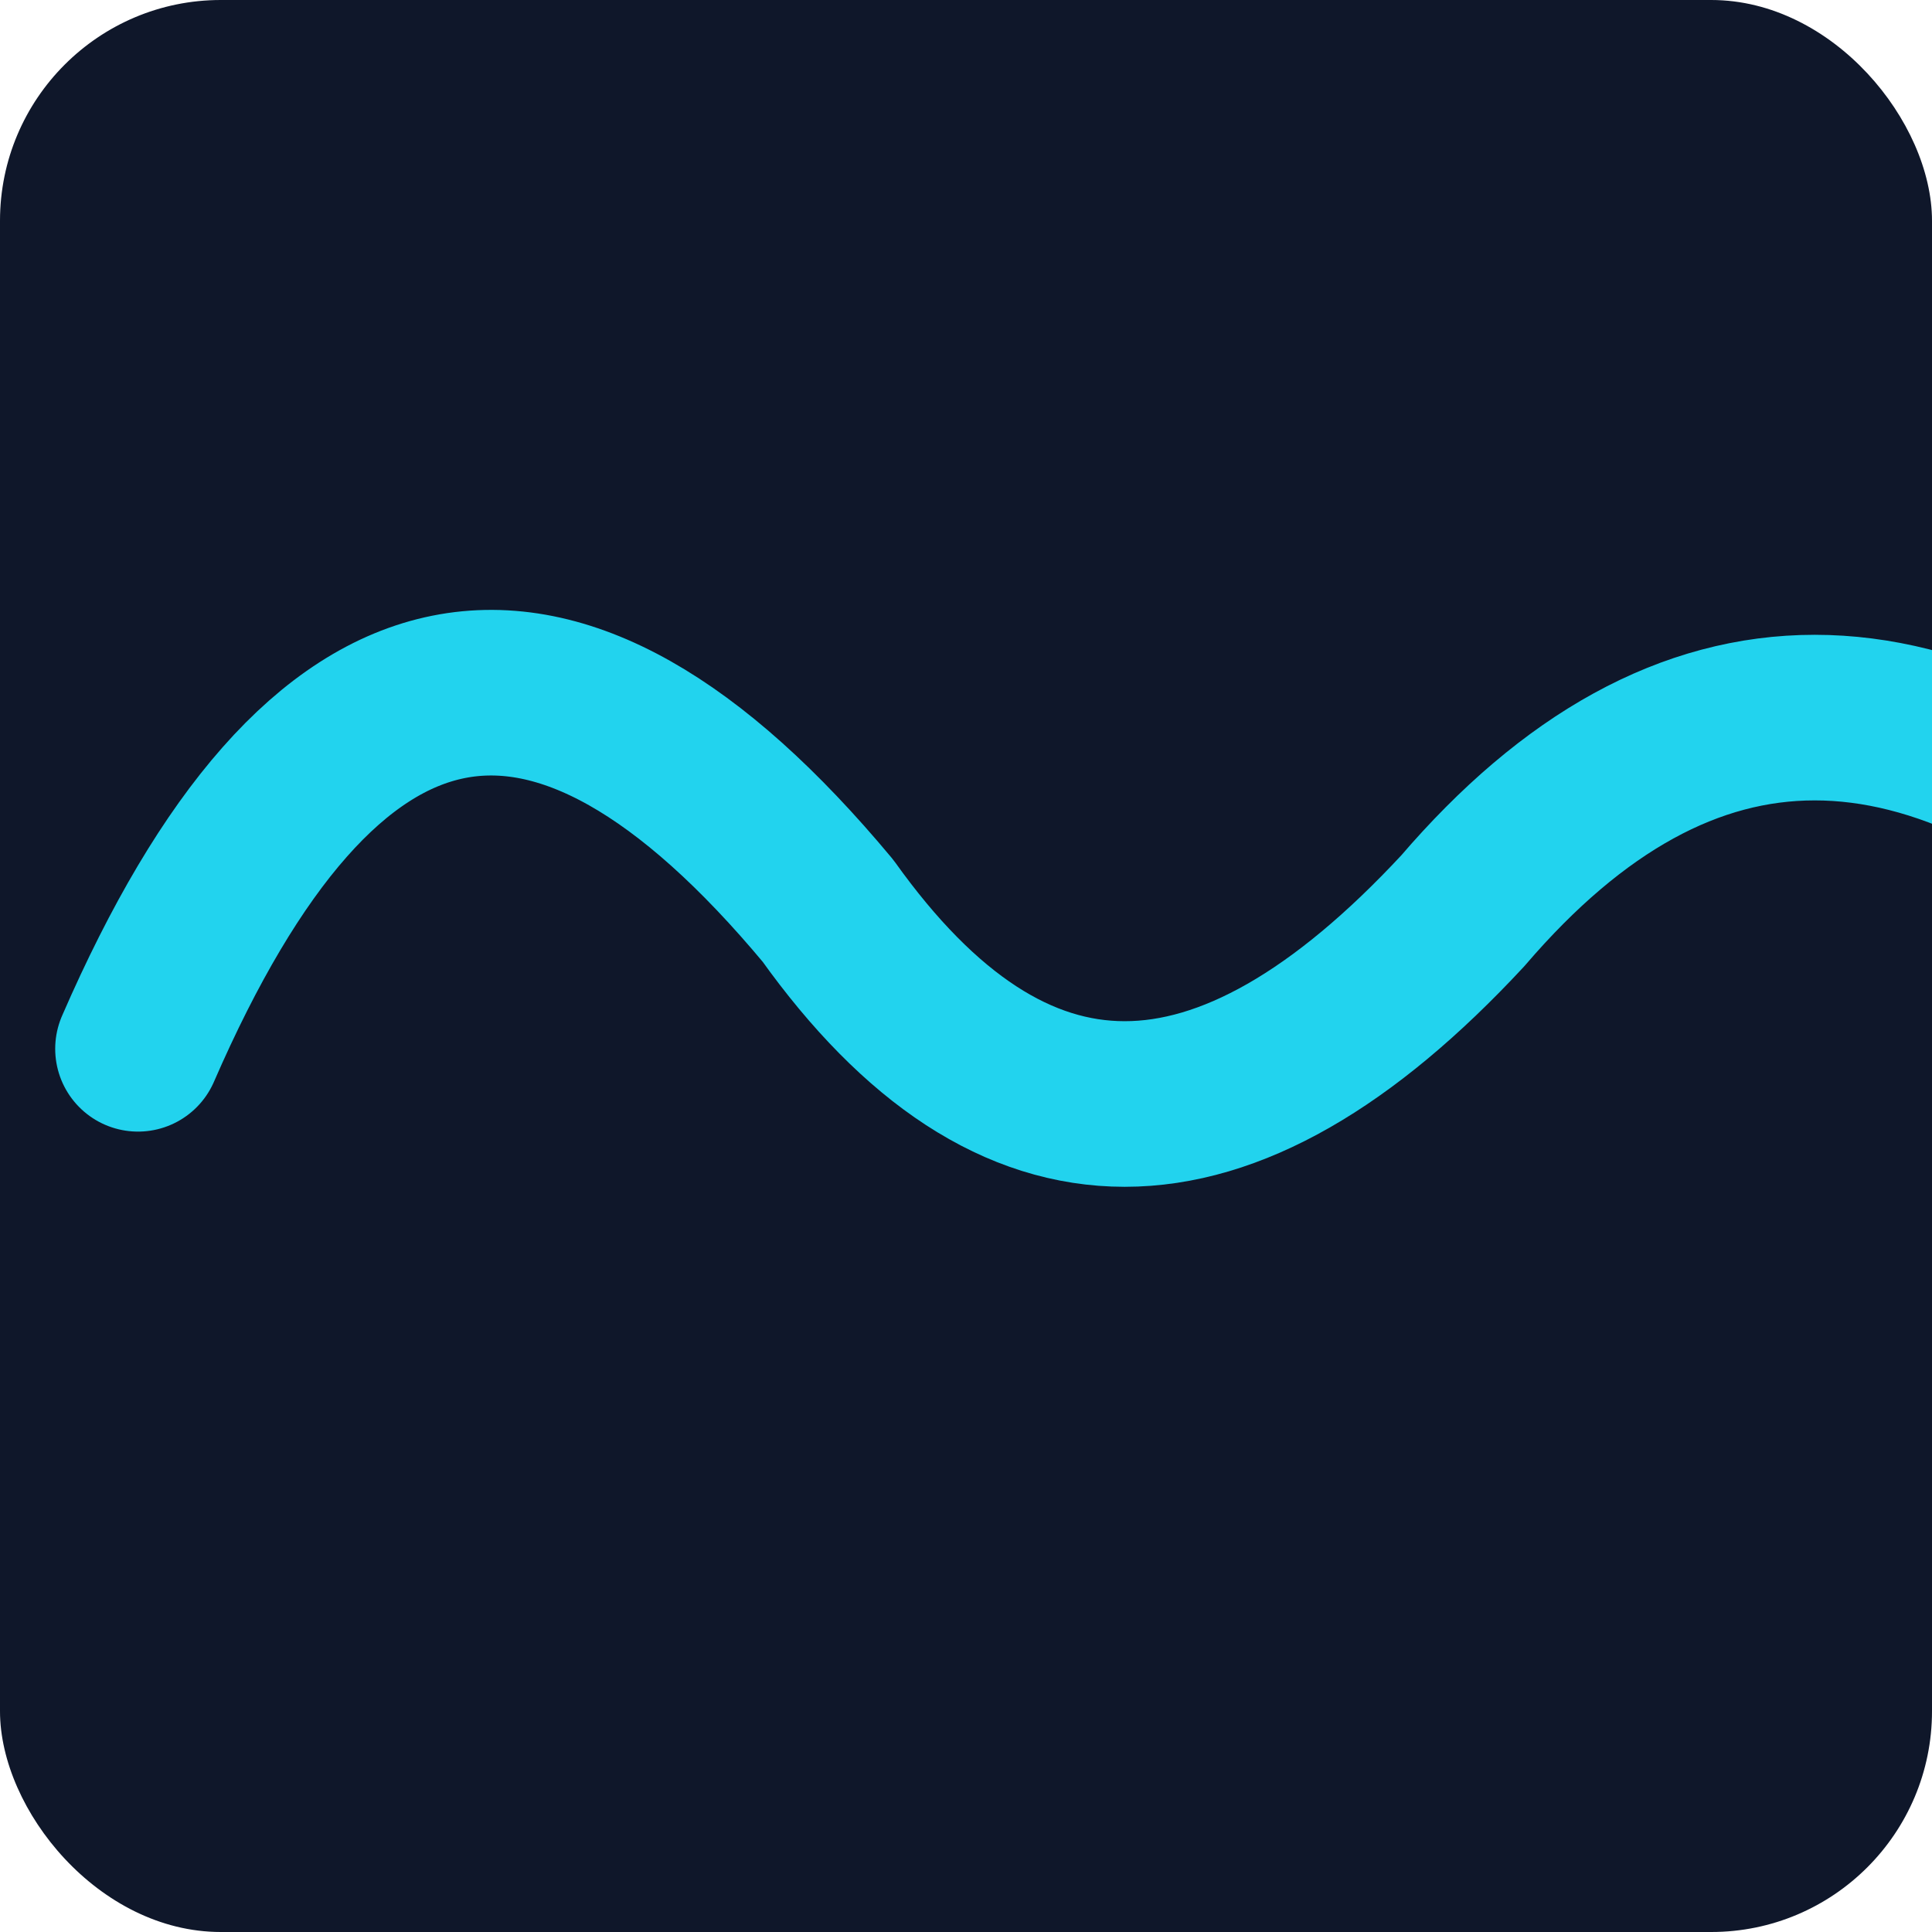
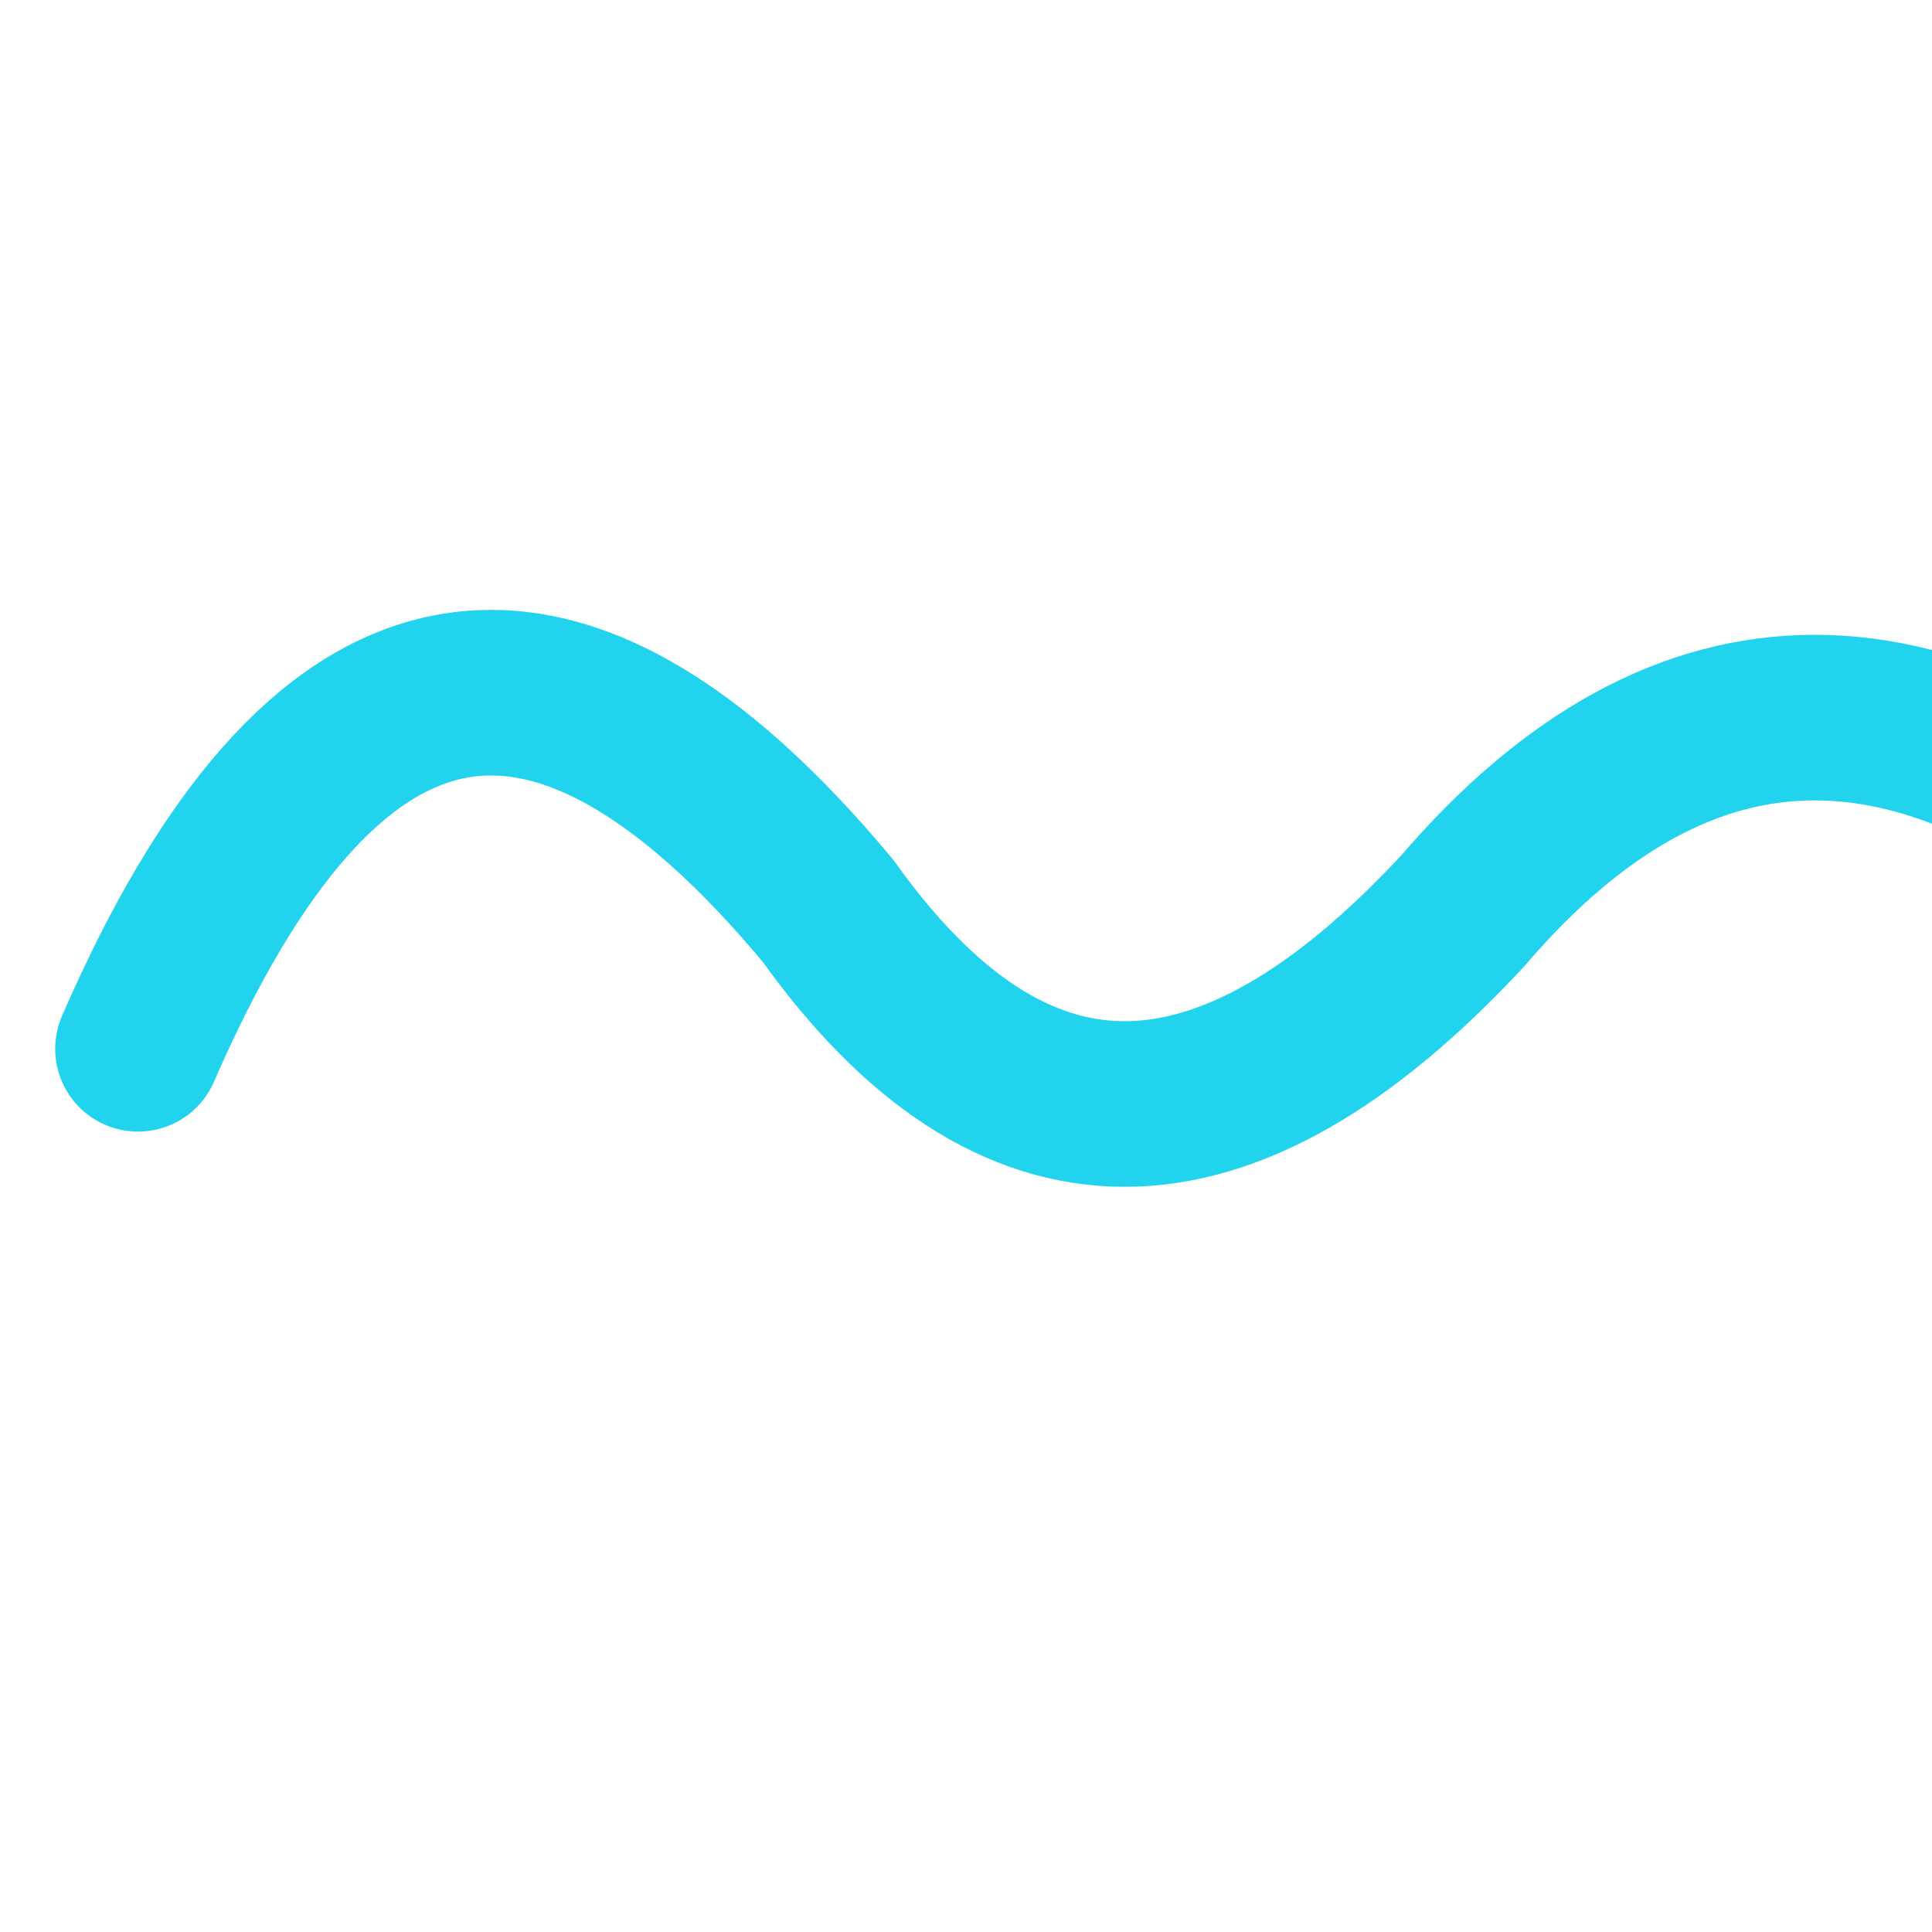
<svg xmlns="http://www.w3.org/2000/svg" viewBox="0 0 70 70">
-   <rect x="0" y="0" width="70" height="70" rx="8" fill="#0f172a" />
  <g transform="translate(5, 23)">
    <path d="M0 15              Q10 -8, 25 10              Q35 24, 48 10              Q60 -4, 75 10              Q85 20, 95 12" fill="none" stroke="#22d3ee" stroke-width="6" stroke-linecap="round" stroke-linejoin="round" />
  </g>
</svg>